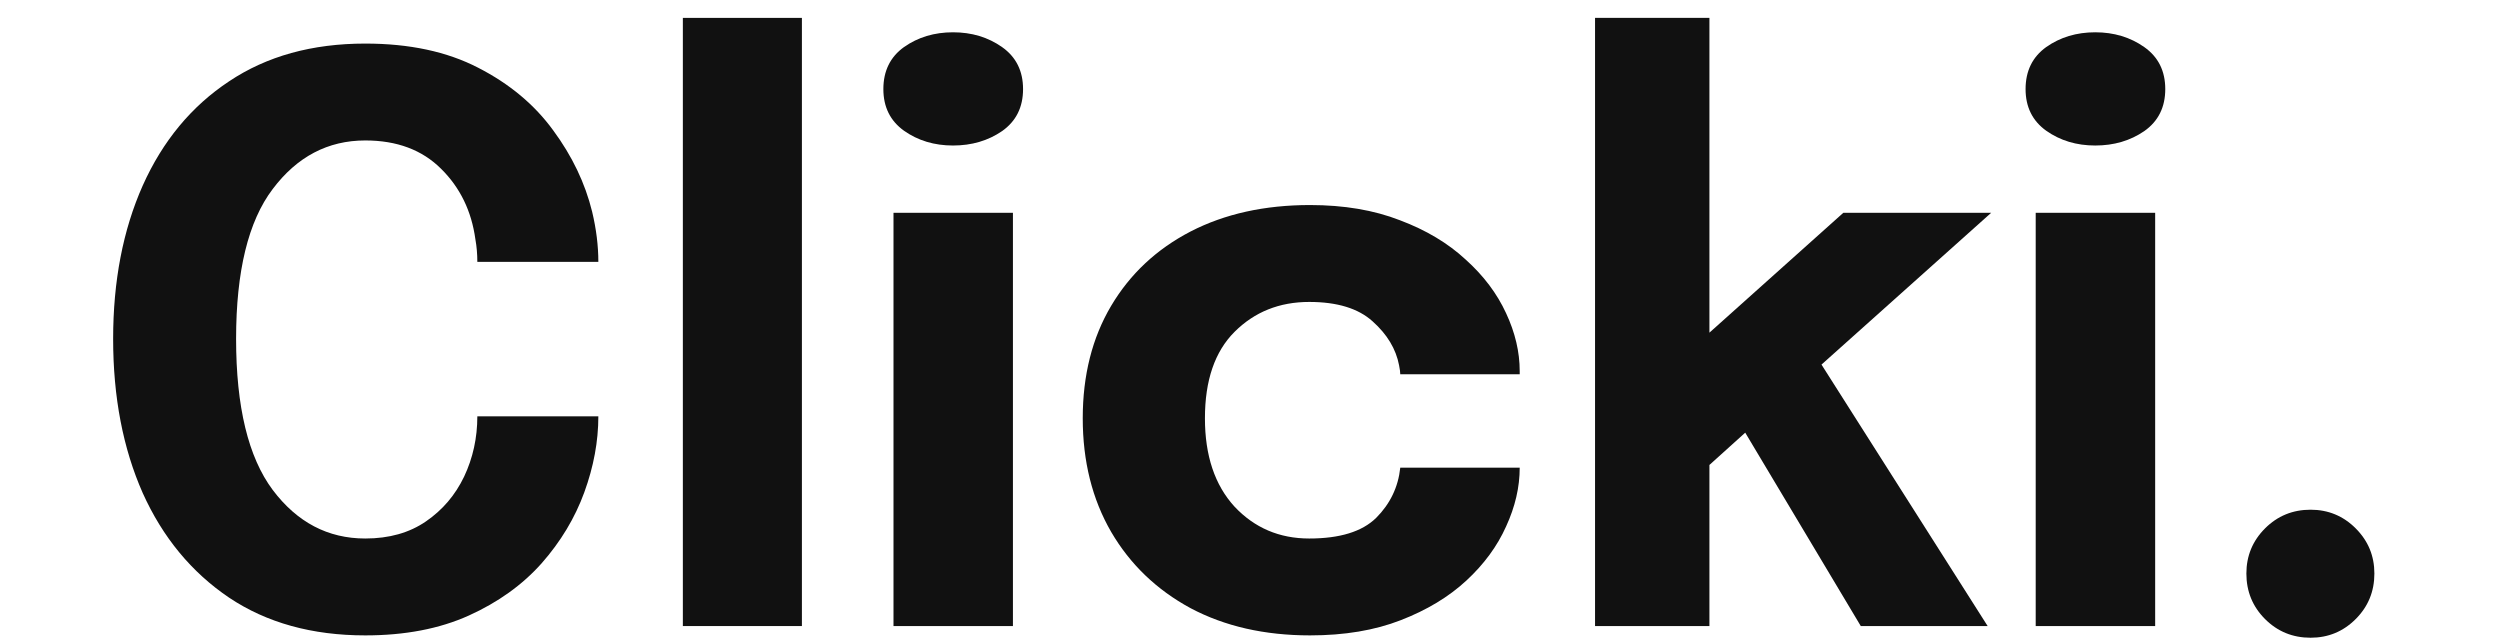
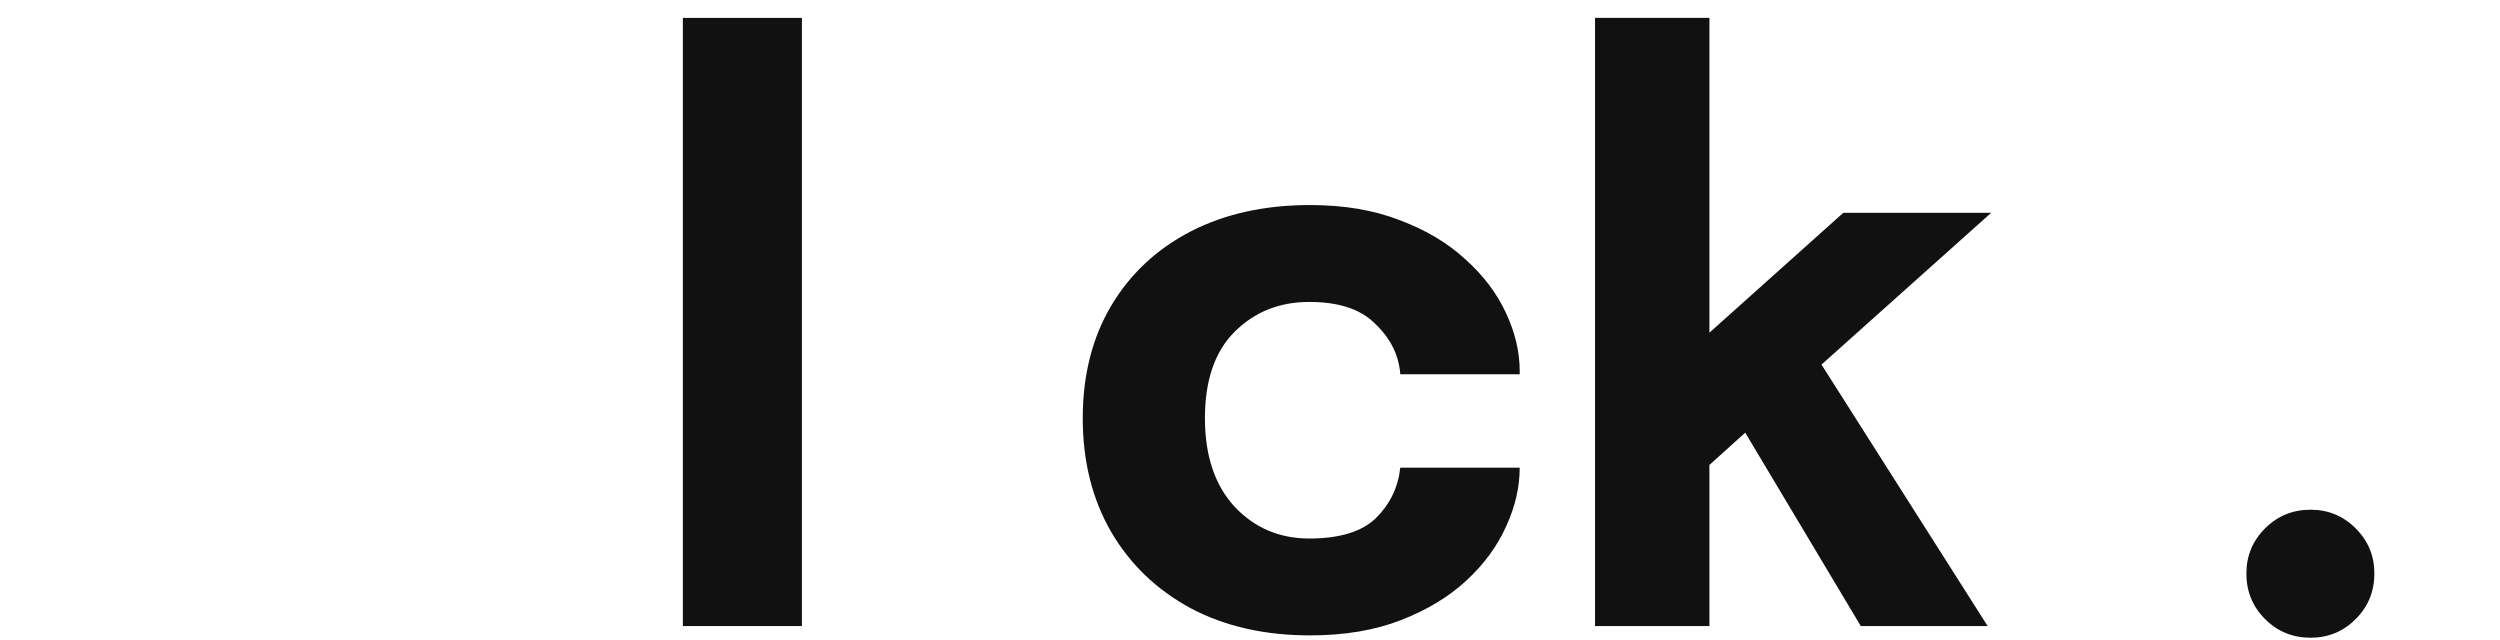
<svg xmlns="http://www.w3.org/2000/svg" width="121" height="31" viewBox="0 0 121 31" fill="none">
-   <path d="M28.96 20.15C28.96 21.356 28.734 22.58 28.282 23.823C27.83 25.066 27.14 26.214 26.21 27.269C25.281 28.311 24.108 29.152 22.689 29.793C21.27 30.433 19.6 30.753 17.679 30.753C15.106 30.753 12.909 30.144 11.088 28.926C9.268 27.696 7.874 26.007 6.907 23.86C5.953 21.701 5.476 19.215 5.476 16.403C5.476 13.603 5.953 11.13 6.907 8.983C7.874 6.823 9.268 5.141 11.088 3.936C12.909 2.718 15.106 2.109 17.679 2.109C19.814 2.109 21.634 2.498 23.141 3.277C24.66 4.055 25.871 5.066 26.775 6.309C27.692 7.552 28.32 8.864 28.659 10.245C28.86 11.086 28.96 11.896 28.96 12.674H23.103C23.103 12.297 23.072 11.933 23.009 11.582C22.821 10.213 22.268 9.077 21.352 8.173C20.435 7.256 19.211 6.798 17.679 6.798C15.871 6.798 14.377 7.583 13.197 9.152C12.017 10.709 11.427 13.126 11.427 16.403C11.427 19.692 12.017 22.128 13.197 23.71C14.377 25.279 15.871 26.064 17.679 26.064C18.834 26.064 19.814 25.788 20.617 25.235C21.421 24.683 22.036 23.961 22.463 23.069C22.89 22.166 23.103 21.192 23.103 20.15H28.96Z" fill="#111111" />
  <path d="M38.812 0.866V30.301H33.05V0.866H38.812Z" fill="#111111" />
-   <path d="M46.126 7.043C45.222 7.043 44.431 6.805 43.753 6.327C43.088 5.85 42.755 5.179 42.755 4.312C42.755 3.434 43.088 2.756 43.753 2.278C44.431 1.801 45.222 1.563 46.126 1.563C47.03 1.563 47.821 1.801 48.499 2.278C49.177 2.756 49.516 3.434 49.516 4.312C49.516 5.191 49.177 5.869 48.499 6.346C47.821 6.811 47.03 7.043 46.126 7.043ZM43.245 30.301V10.301H49.026V30.301H43.245Z" fill="#111111" />
  <path d="M63.404 30.753C61.206 30.753 59.279 30.314 57.622 29.435C55.977 28.543 54.697 27.313 53.78 25.744C52.864 24.162 52.405 22.329 52.405 20.245C52.405 18.16 52.864 16.346 53.78 14.802C54.697 13.258 55.977 12.059 57.622 11.205C59.279 10.351 61.206 9.924 63.404 9.924C65.048 9.924 66.498 10.169 67.754 10.659C69.022 11.136 70.083 11.77 70.936 12.561C71.803 13.339 72.456 14.206 72.895 15.16C73.334 16.101 73.554 17.037 73.554 17.966V18.116H67.773C67.773 18.016 67.754 17.872 67.716 17.683C67.566 16.892 67.139 16.183 66.436 15.555C65.745 14.928 64.722 14.614 63.366 14.614C61.922 14.614 60.717 15.097 59.75 16.064C58.796 17.018 58.319 18.412 58.319 20.245C58.319 22.052 58.796 23.477 59.75 24.52C60.717 25.549 61.922 26.064 63.366 26.064C64.847 26.064 65.927 25.731 66.605 25.066C67.283 24.388 67.672 23.578 67.773 22.636H73.554C73.554 23.578 73.334 24.526 72.895 25.48C72.468 26.434 71.828 27.307 70.974 28.098C70.12 28.889 69.059 29.529 67.791 30.019C66.536 30.508 65.073 30.753 63.404 30.753Z" fill="#111111" />
  <path d="M77.2 30.301V0.866H82.736V16.101L89.215 10.301H96.371L88.16 17.646L96.202 30.301H90.062L84.469 20.941L82.736 22.504V30.301H77.2Z" fill="#111111" />
-   <path d="M101.409 7.043C100.505 7.043 99.714 6.805 99.036 6.327C98.371 5.85 98.038 5.179 98.038 4.312C98.038 3.434 98.371 2.756 99.036 2.278C99.714 1.801 100.505 1.563 101.409 1.563C102.313 1.563 103.104 1.801 103.782 2.278C104.46 2.756 104.799 3.434 104.799 4.312C104.799 5.191 104.46 5.869 103.782 6.346C103.104 6.811 102.313 7.043 101.409 7.043ZM98.528 30.301V10.301H104.31V30.301H98.528Z" fill="#111111" />
  <path d="M111.832 30.866C110.966 30.866 110.231 30.565 109.628 29.962C109.026 29.359 108.725 28.625 108.725 27.759C108.725 26.905 109.026 26.177 109.628 25.574C110.231 24.971 110.966 24.67 111.832 24.67C112.686 24.67 113.414 24.971 114.016 25.574C114.619 26.177 114.92 26.905 114.92 27.759C114.92 28.625 114.619 29.359 114.016 29.962C113.414 30.565 112.686 30.866 111.832 30.866Z" fill="#111111" />
</svg>